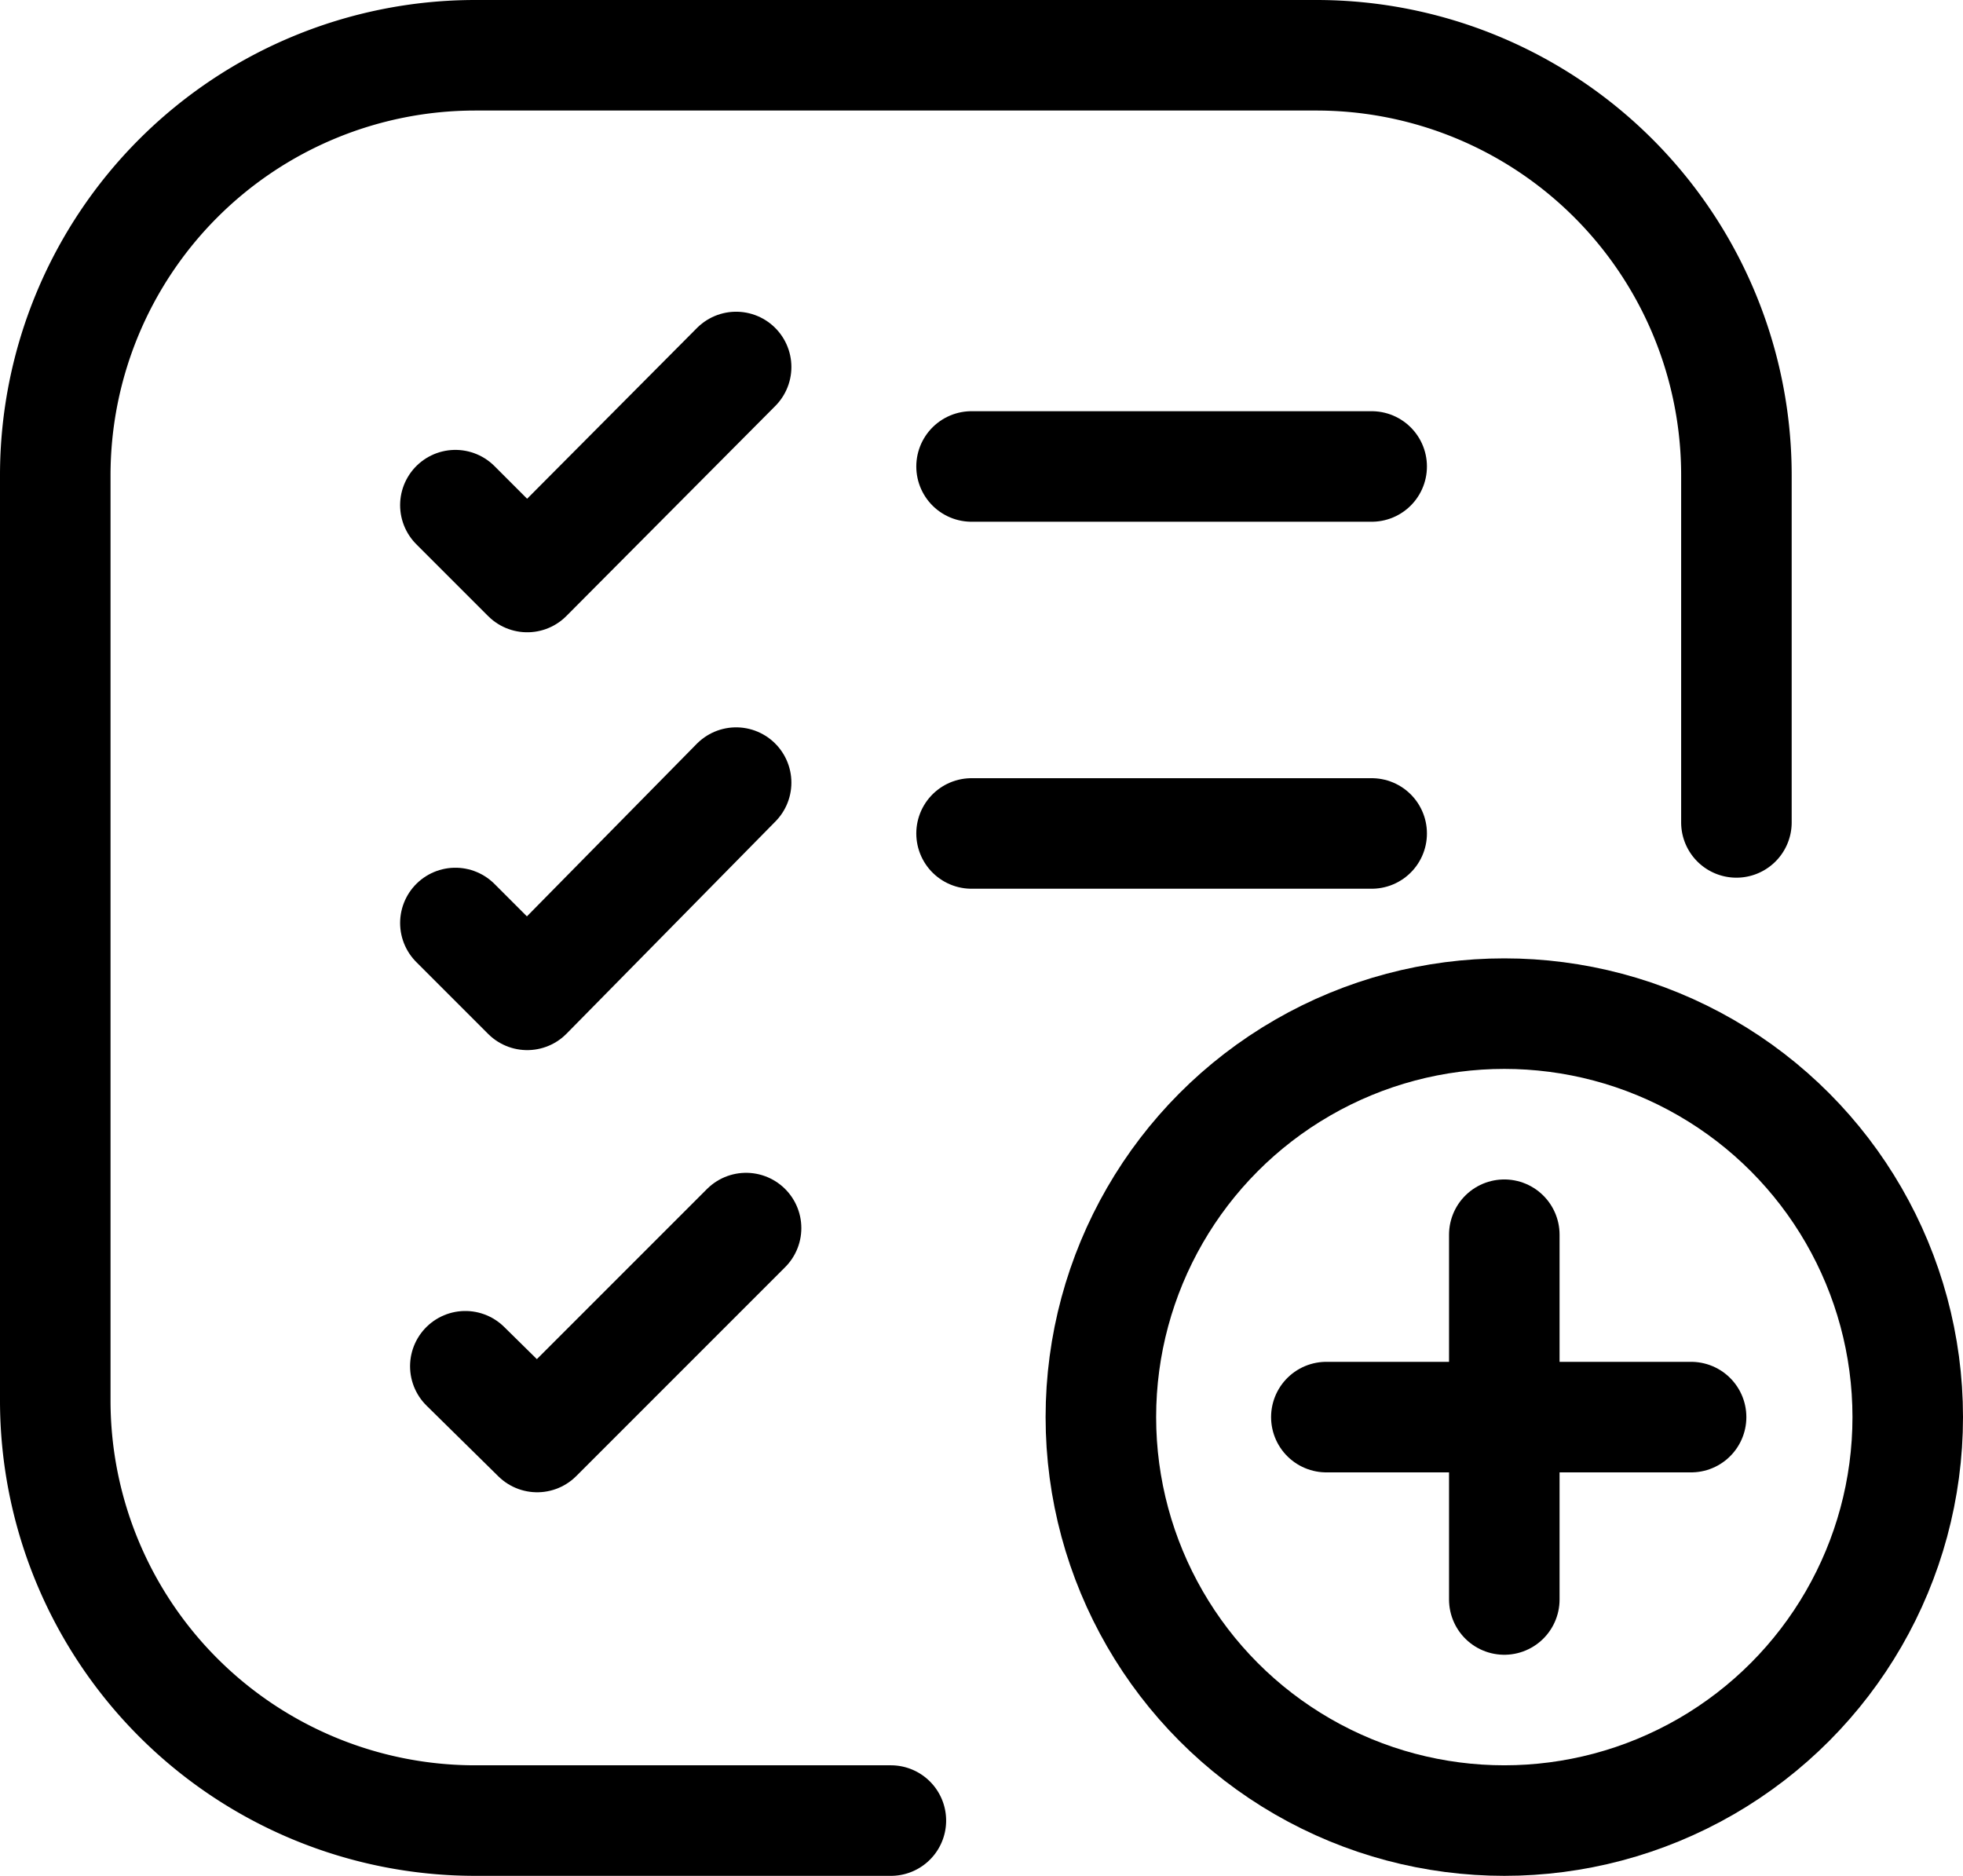
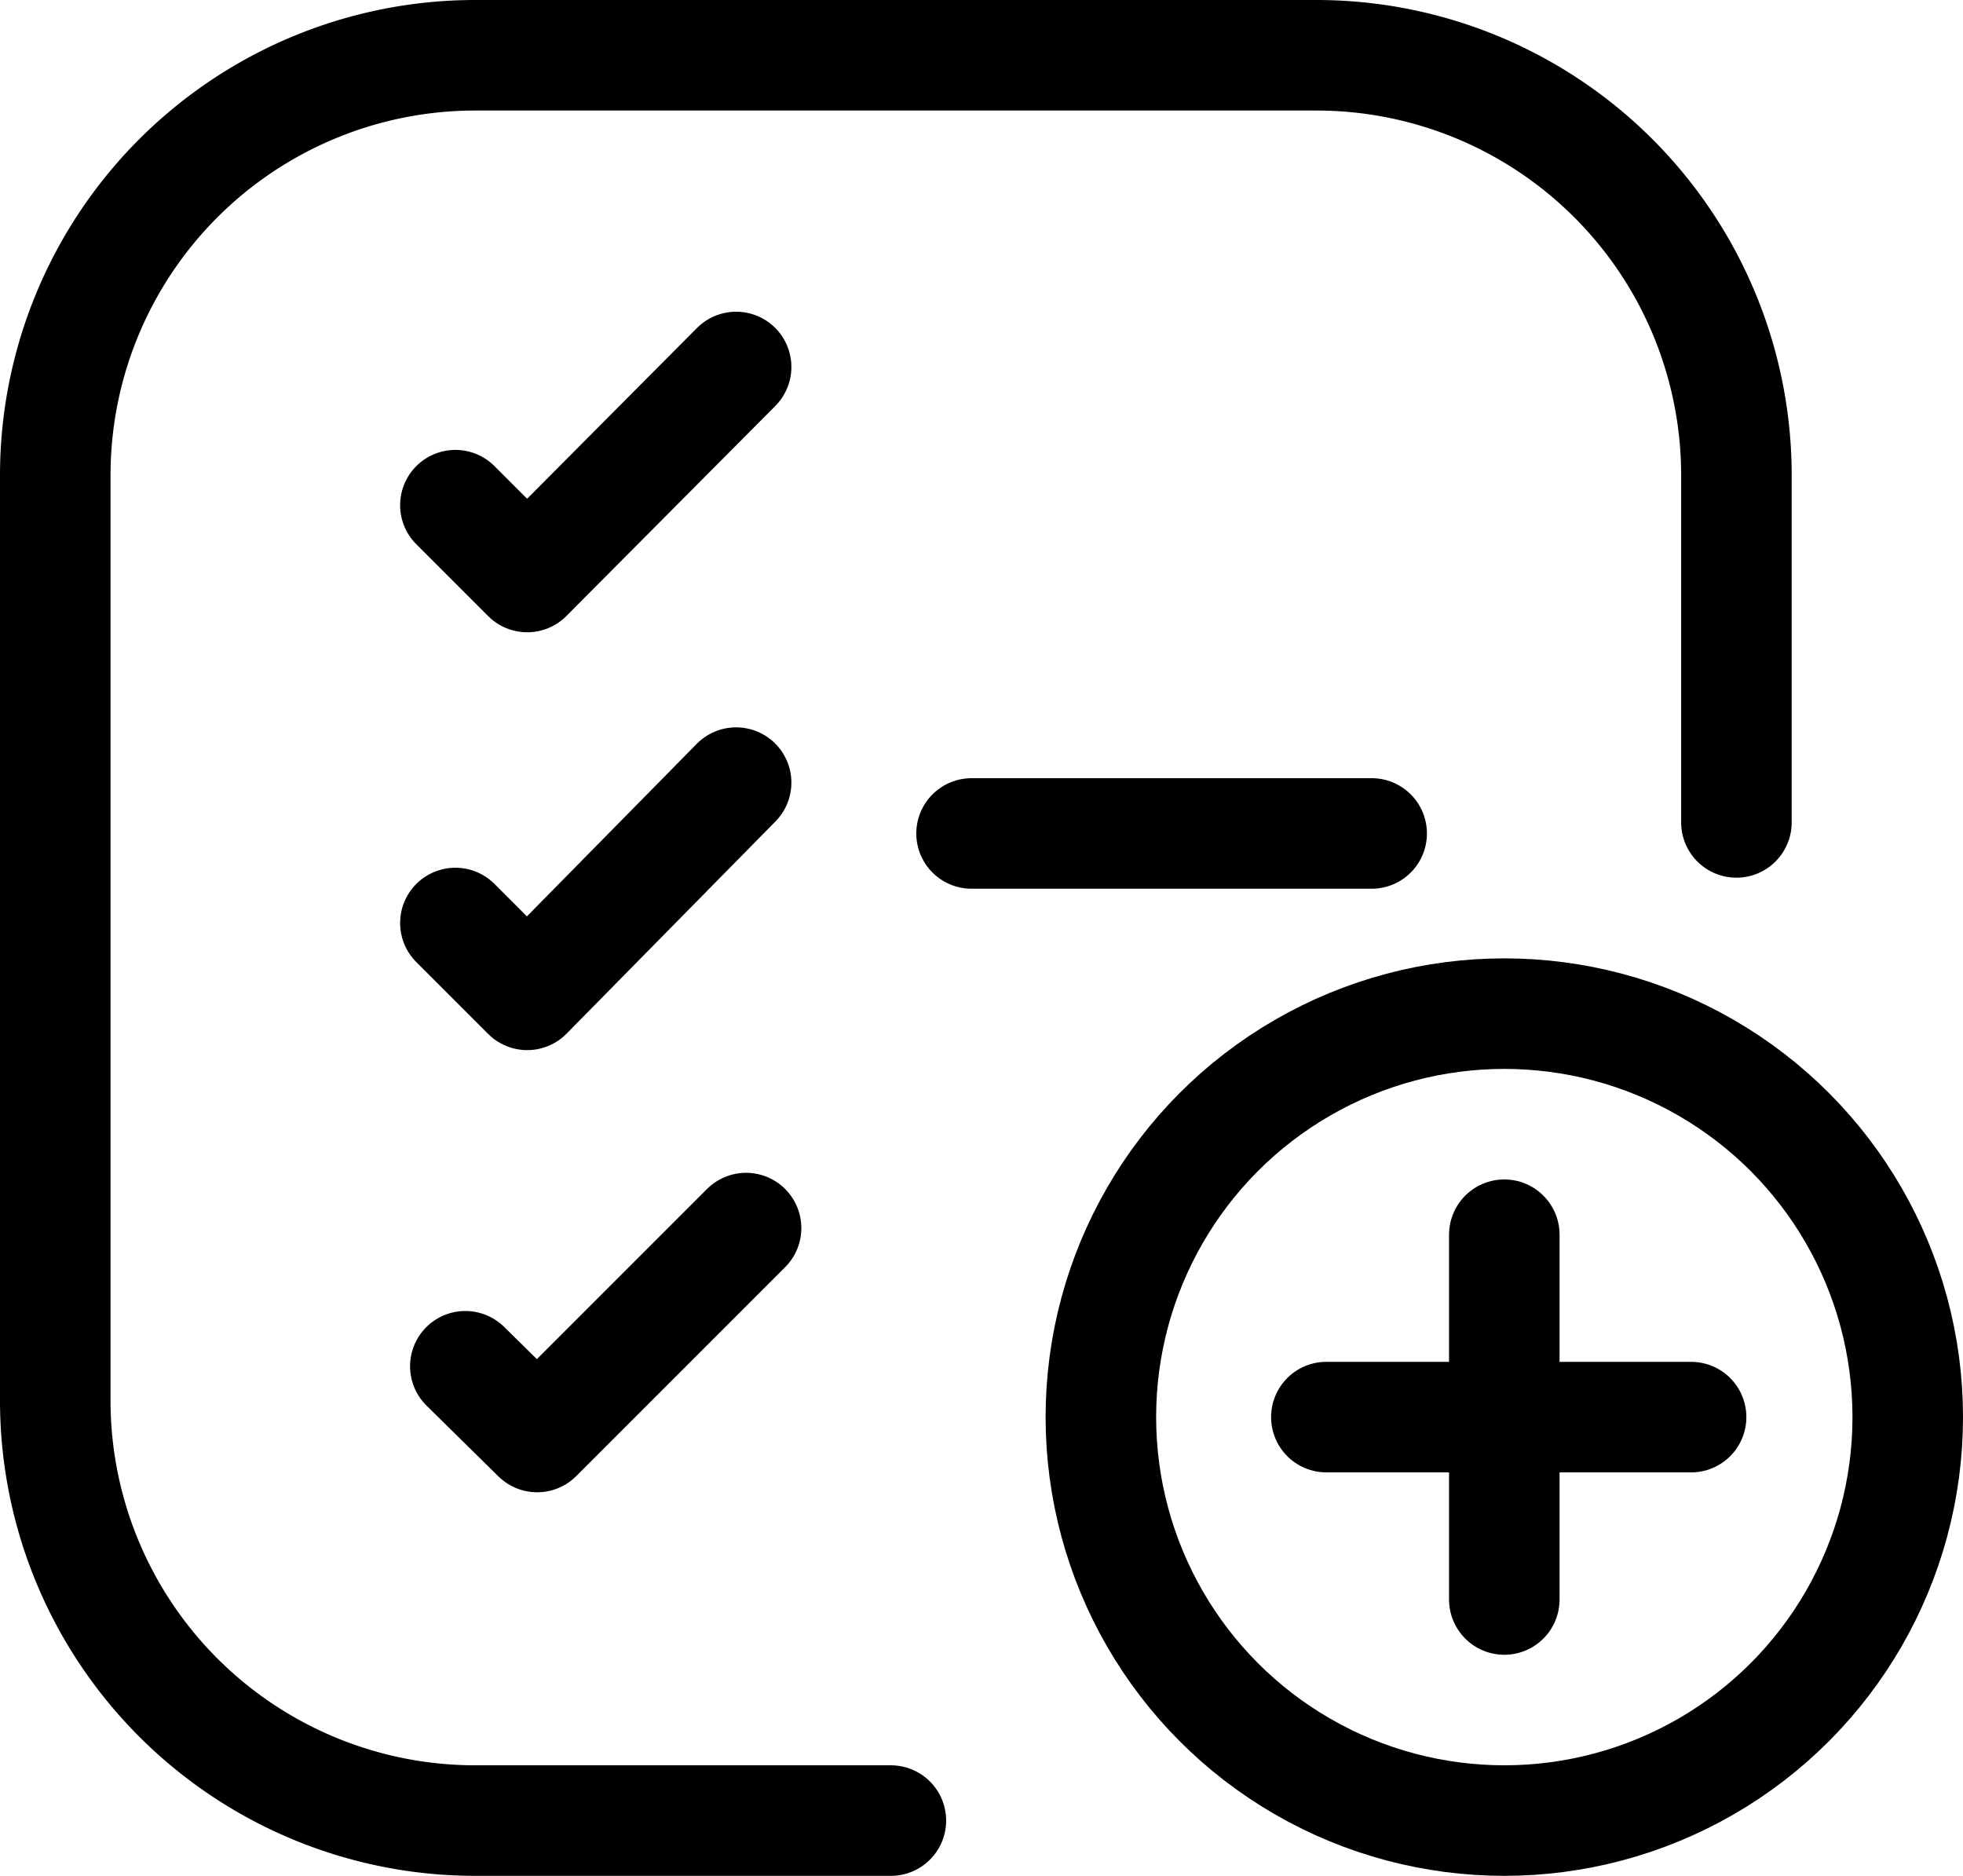
<svg xmlns="http://www.w3.org/2000/svg" viewBox="0 0 17.76 16.97">
  <defs>
    <style>.cls-1,.cls-2,.cls-3{fill:none;stroke:#000;}.cls-1,.cls-2{stroke-linecap:round;}.cls-1{stroke-linejoin:round;}.cls-3{stroke-miterlimit:10;}</style>
  </defs>
  <g id="Layer_2" data-name="Layer 2">
    <g id="Layer_1-2" data-name="Layer 1">
      <path class="cls-1" d="M8.06,16.47H4.3a3.8,3.8,0,0,1-3.8-3.8V4.3A3.8,3.8,0,0,1,4.3.5h7.61a3.8,3.8,0,0,1,3.8,3.8V7.44" />
      <path class="cls-1" d="M6.75,11.11,4.86,13l-.65-.64" />
      <path class="cls-1" d="M6.66,7.08,4.77,9l-.65-.65" />
      <path class="cls-1" d="M6.66,3.32,4.77,5.22l-.65-.65" />
-       <path class="cls-2" d="M8.79,4.22h3.62" />
      <path class="cls-2" d="M8.79,7.54h3.62" />
      <circle class="cls-3" cx="13.61" cy="12.82" r="3.65" />
      <path class="cls-2" d="M12,12.82h3.3" />
      <path class="cls-2" d="M13.61,11.17v3.3" />
    </g>
  </g>
</svg>